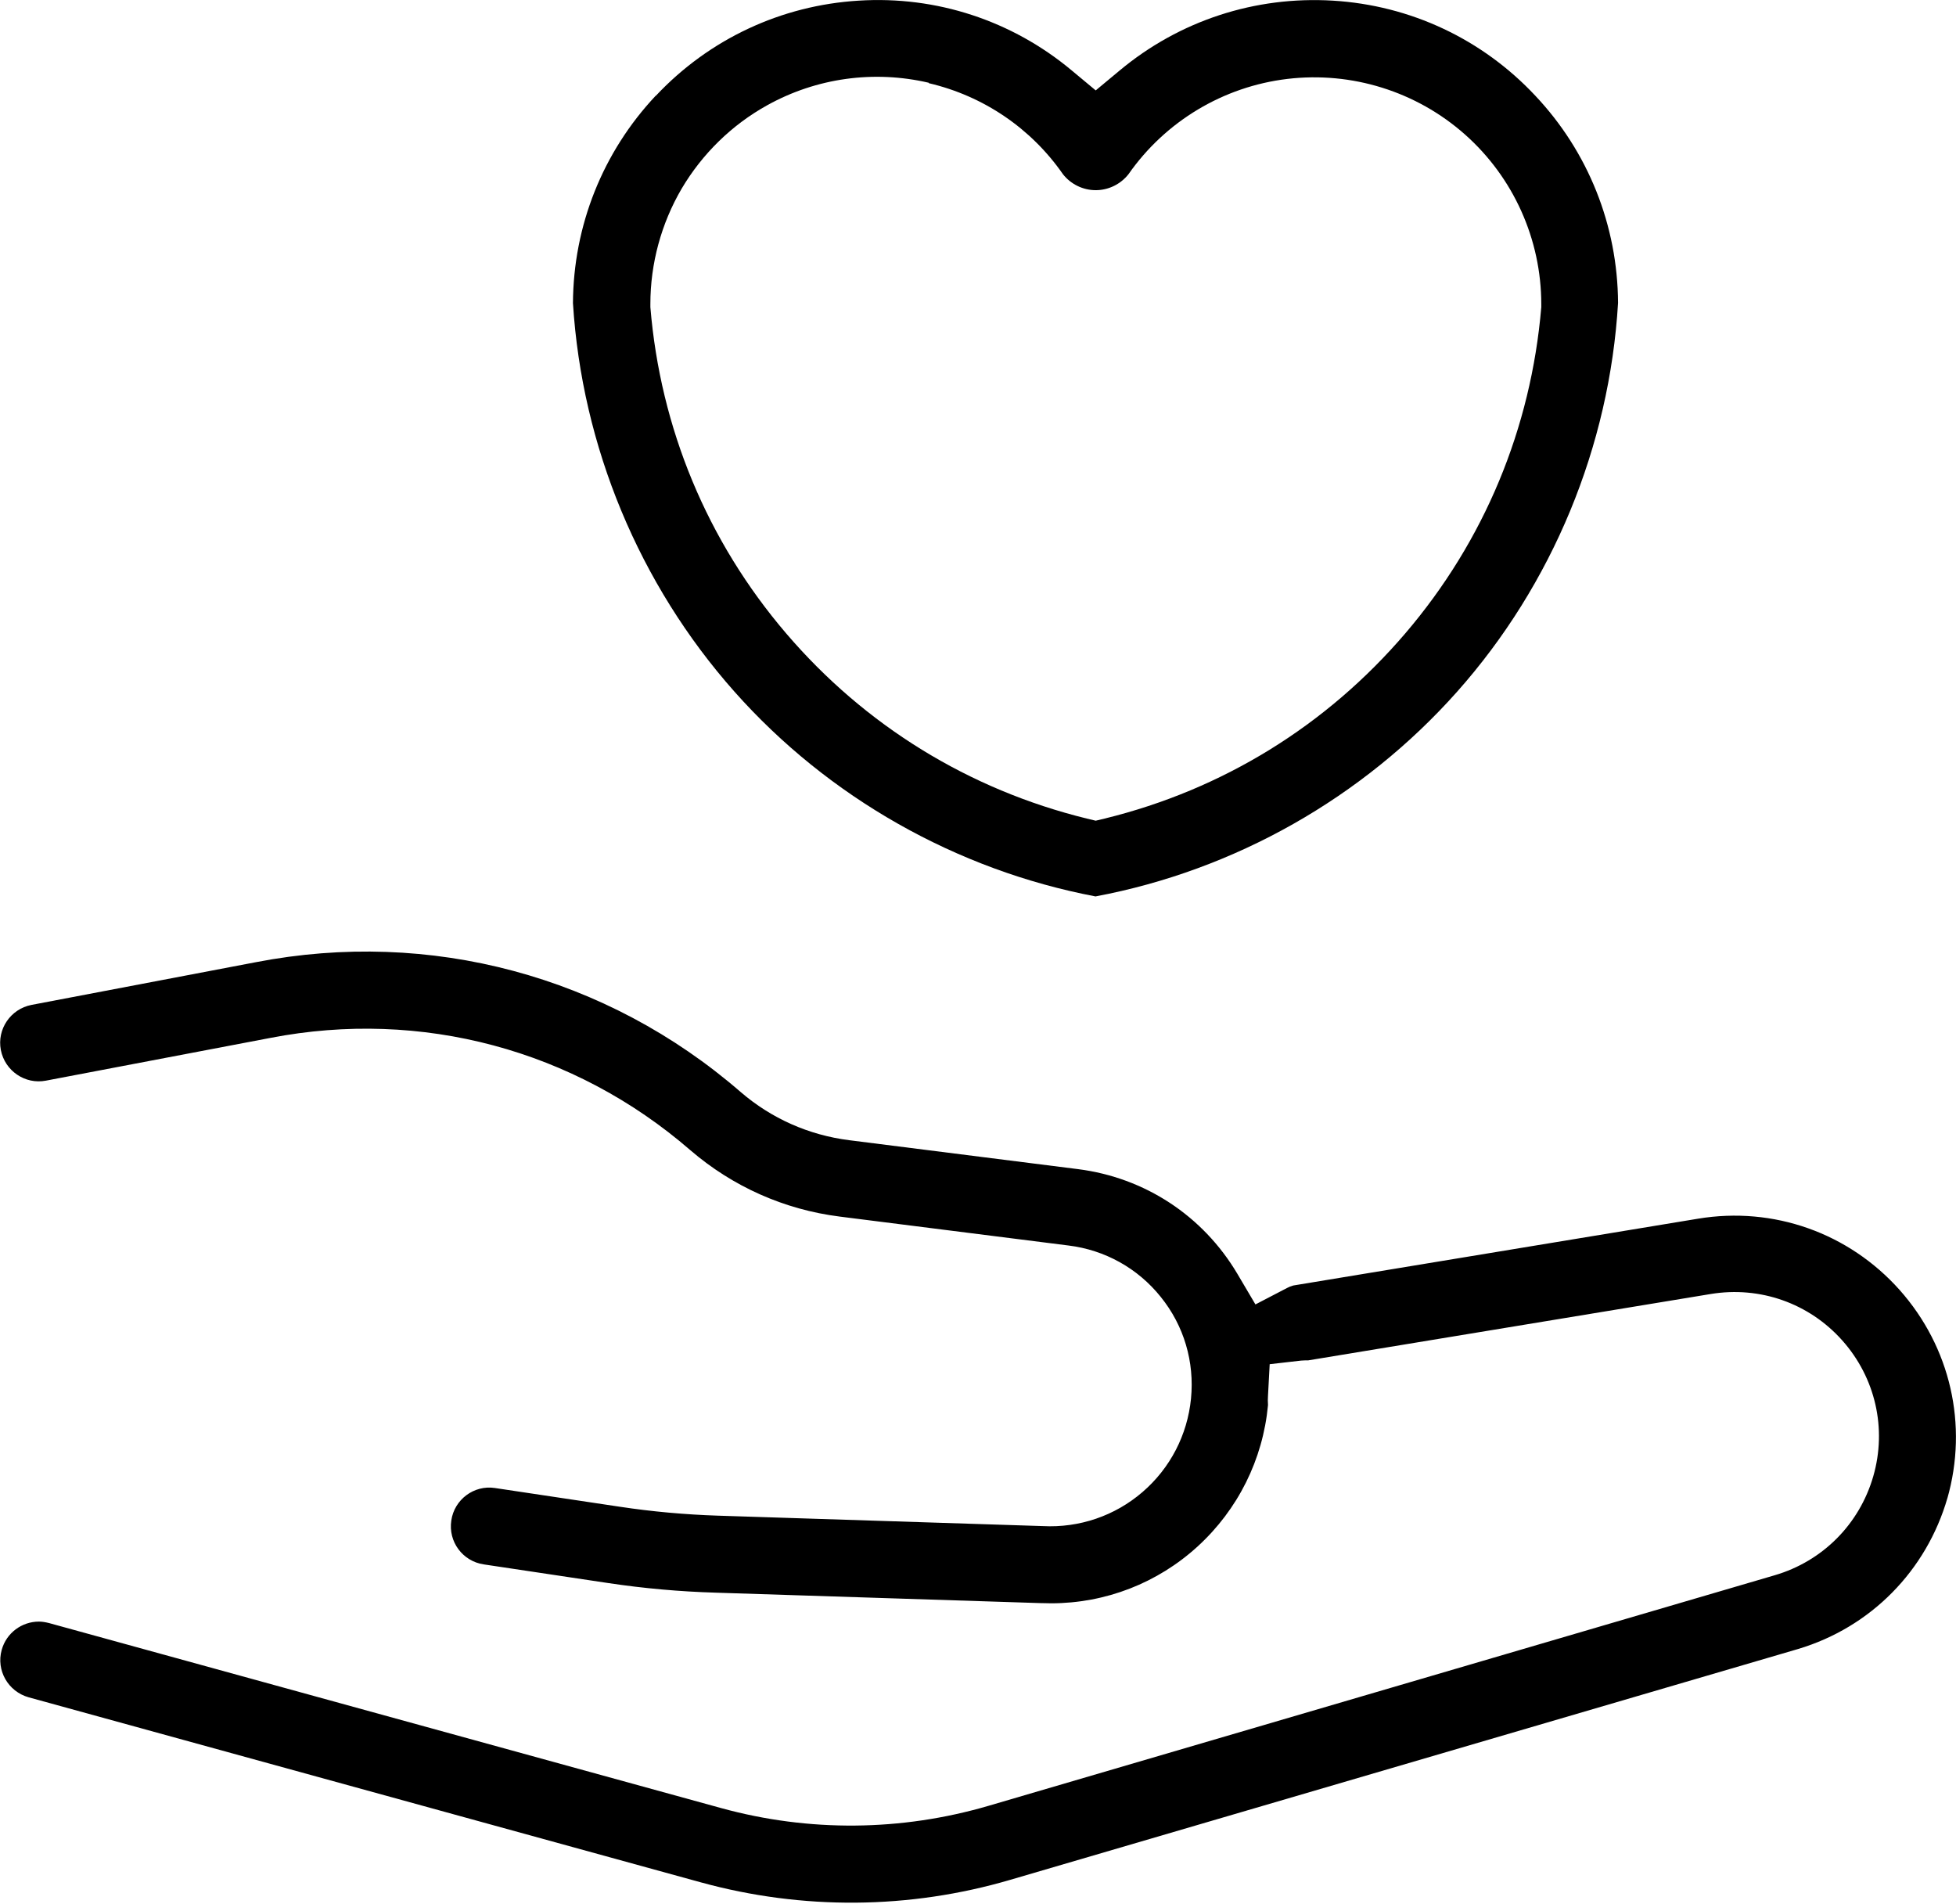
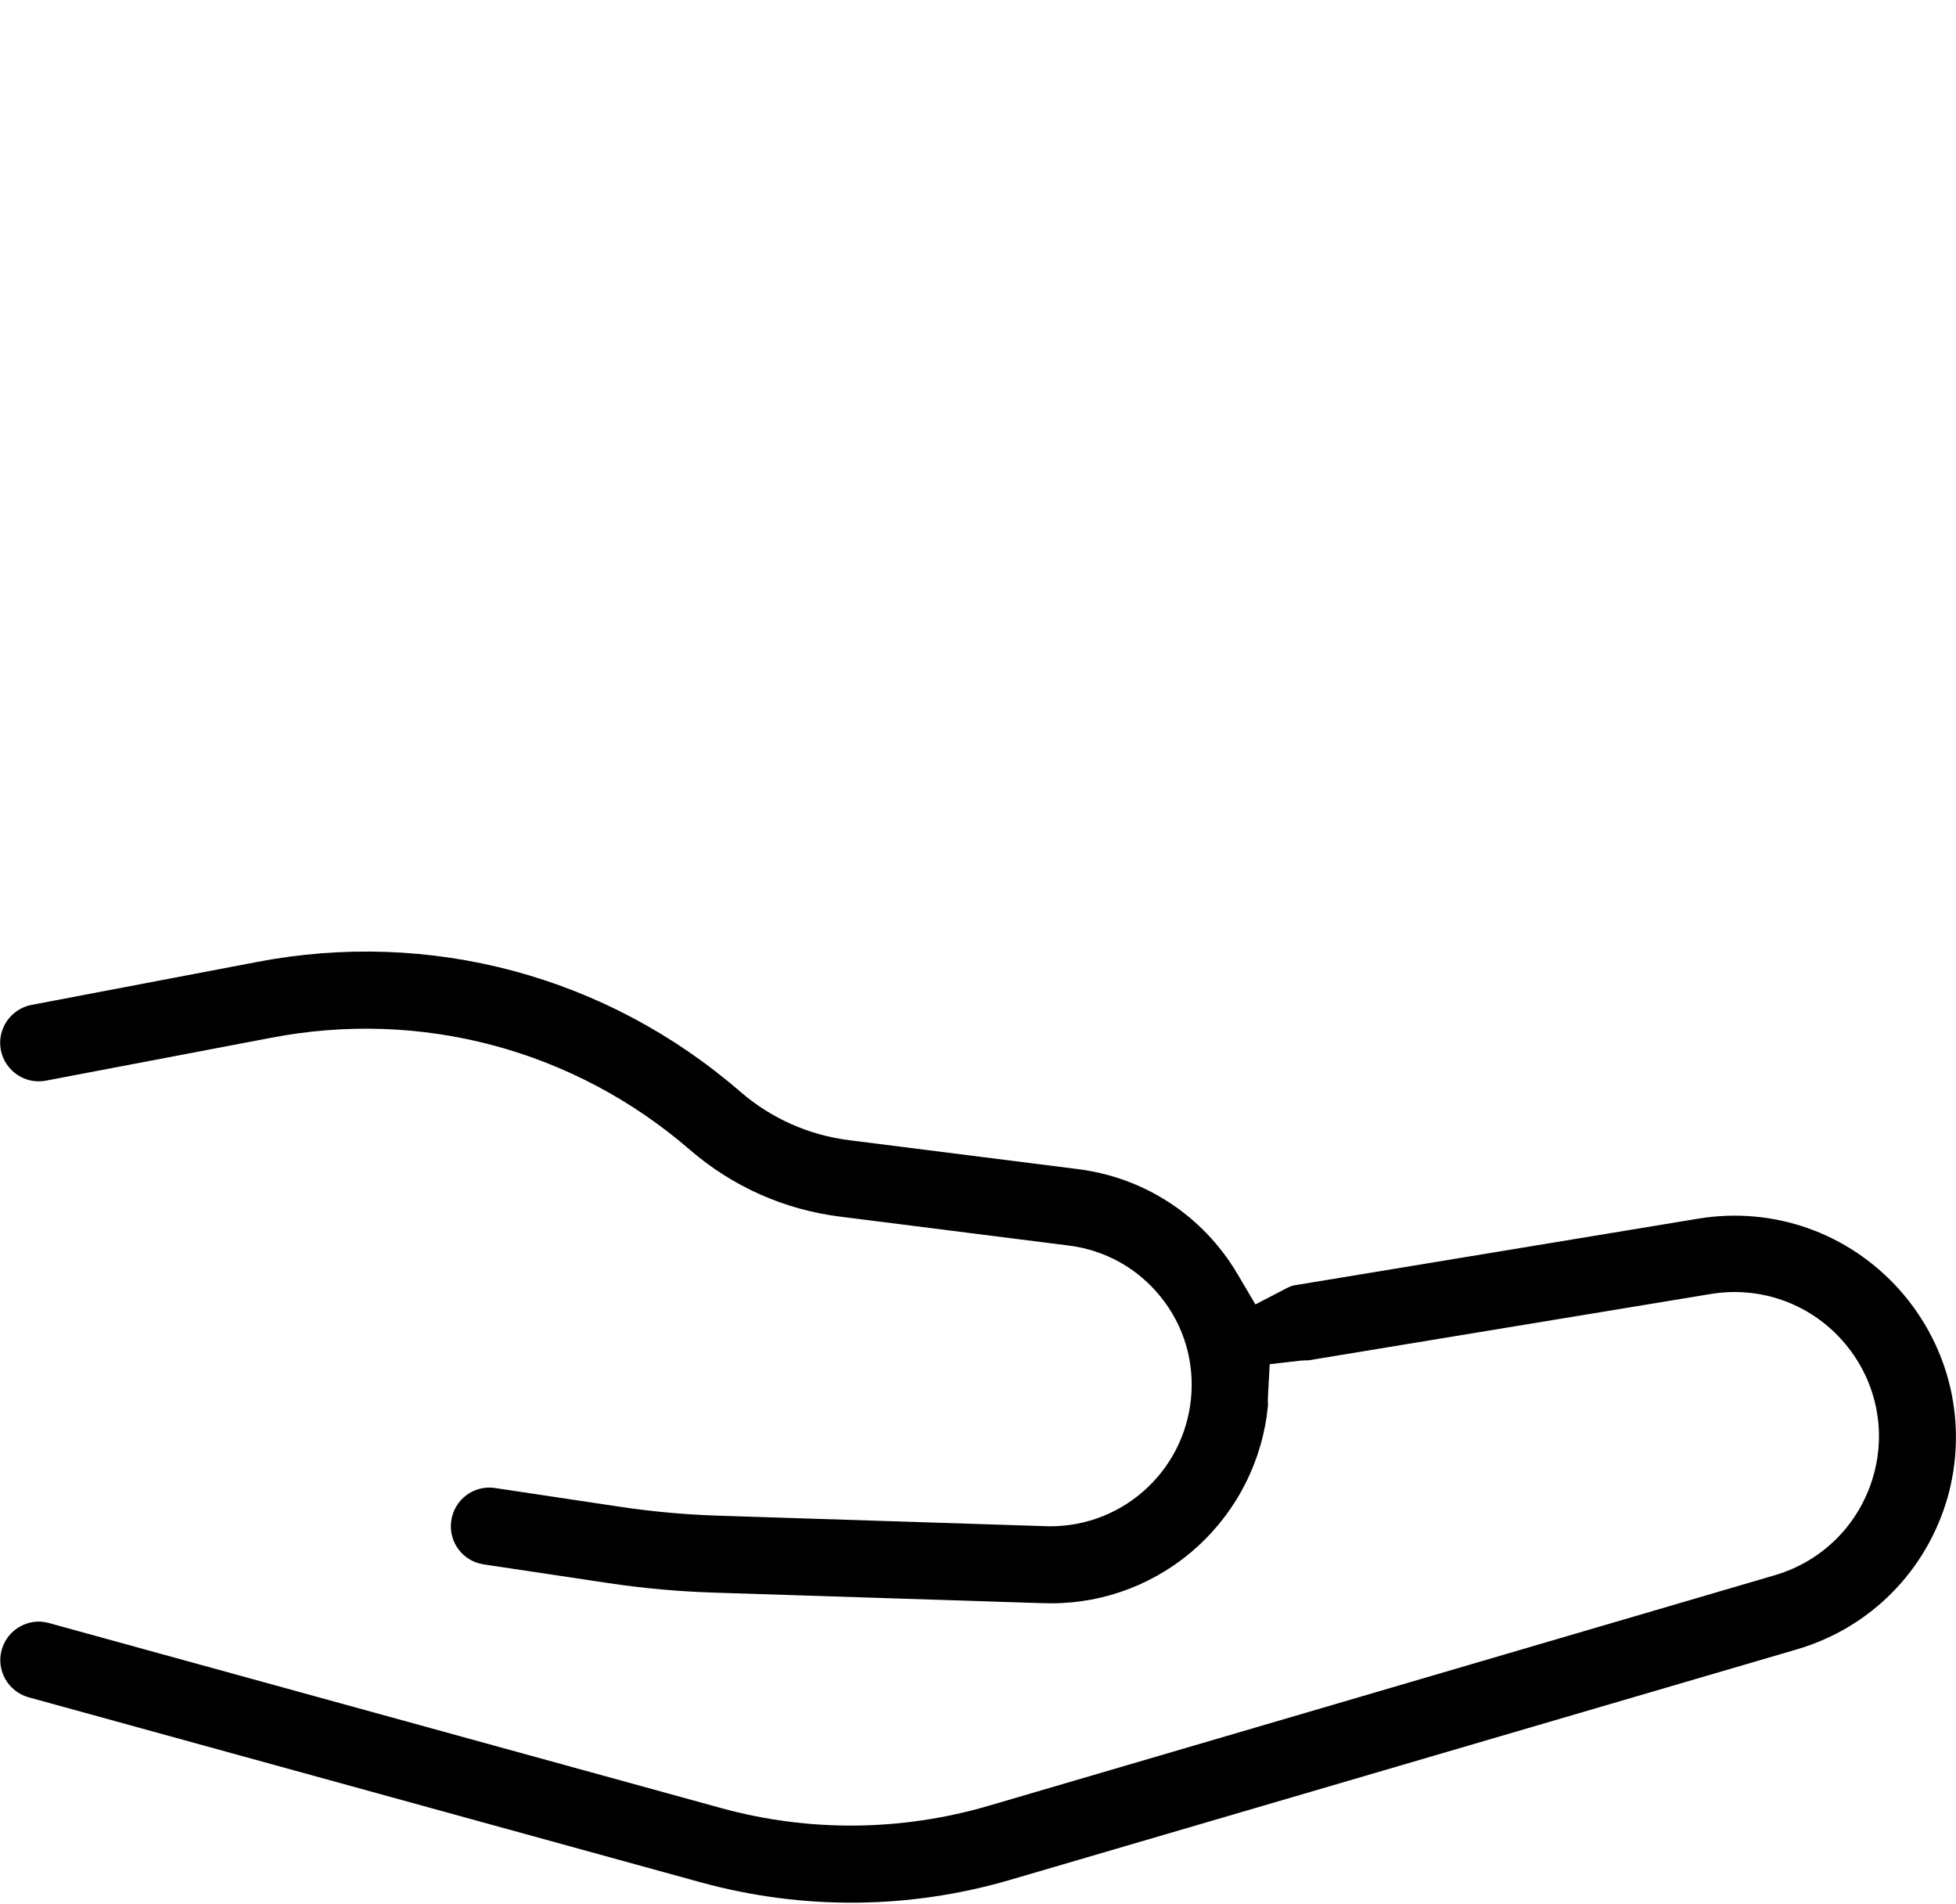
<svg xmlns="http://www.w3.org/2000/svg" id="Ebene_2" viewBox="0 0 91.97 89.49">
  <g id="Ebene_1-2">
    <g>
      <path d="m91.56,70.45c.99-3.46.15-7.12-2.24-9.81-2.39-2.68-5.93-3.94-9.48-3.35l-19.03,3.14c-.11.03-.21.07-.3.12l-1.48.77-.85-1.44c-1.62-2.73-4.35-4.52-7.49-4.92l-10.76-1.36c-1.9-.24-3.66-1.02-5.11-2.27-6.3-5.46-14.6-7.68-22.78-6.1l-10.56,2.01c-.98.19-1.63,1.14-1.44,2.12.19.98,1.14,1.63,2.12,1.44l10.56-2.01c7.08-1.37,14.28.55,19.74,5.28,1.99,1.71,4.41,2.79,7.02,3.12l10.76,1.36c1.71.21,3.26,1.07,4.34,2.42,1.09,1.35,1.59,3.05,1.42,4.78-.17,1.71-.98,3.27-2.28,4.39-1.3,1.12-2.97,1.69-4.69,1.6l-15.27-.49c-1.54-.05-3.1-.19-4.62-.42l-5.87-.88c-.98-.15-1.91.54-2.05,1.53-.15.99.53,1.91,1.52,2.06l5.87.88c1.67.25,3.36.4,5.04.45l15.25.49c.21,0,.36.01.52.01,2.56,0,5.01-.95,6.9-2.68,1.89-1.73,3.06-4.08,3.3-6.63v-.03c-.01-.14-.01-.27,0-.41l.08-1.49,1.48-.17c.12-.01.23-.01.33-.01l18.93-3.12c2.31-.38,4.62.43,6.18,2.18,1.56,1.75,2.11,4.14,1.46,6.39-.65,2.25-2.38,3.99-4.63,4.65l-36.97,10.84c-4.1,1.2-8.44,1.24-12.56.11l-31.61-8.7c-.16-.04-.32-.07-.48-.07-.8,0-1.53.53-1.75,1.33-.27.96.3,1.96,1.27,2.23l31.61,8.7c4.77,1.31,9.8,1.27,14.54-.12l37.04-10.85c3.42-1.02,6.04-3.68,7.03-7.11Z" />
-       <path d="m30.83,4.5c-2.49,2.65-3.87,6.11-3.89,9.75.42,6.73,3.11,13.21,7.59,18.26,4.42,4.98,10.45,8.39,16.98,9.63,6.55-1.23,12.57-4.64,17-9.62,4.49-5.05,7.17-11.54,7.57-18.28-.02-3.64-1.4-7.1-3.89-9.74C69.7,1.84,66.32.25,62.67.03c-3.66-.22-7.21.94-10.02,3.28l-1.13.94-1.13-.94C47.59.97,44.03-.2,40.38.03c-3.65.22-7.04,1.81-9.54,4.47Zm12.84-.59c2.57.6,4.81,2.12,6.31,4.28.37.47.94.75,1.54.75s1.17-.28,1.54-.75c1.74-2.49,4.46-4.12,7.47-4.48,3.03-.36,6.07.59,8.35,2.61,2.28,2.02,3.59,4.93,3.59,7.98v.14c-.48,5.69-2.68,10.99-6.39,15.33-3.71,4.34-8.59,7.35-14.14,8.71l-.42.1-.42-.1c-5.54-1.36-10.43-4.37-14.14-8.71-3.71-4.34-5.91-9.64-6.38-15.33v-.15c0-1.9.51-3.78,1.47-5.42.97-1.64,2.36-3,4.02-3.92,2.32-1.29,5.02-1.66,7.6-1.06Z" />
    </g>
  </g>
</svg>